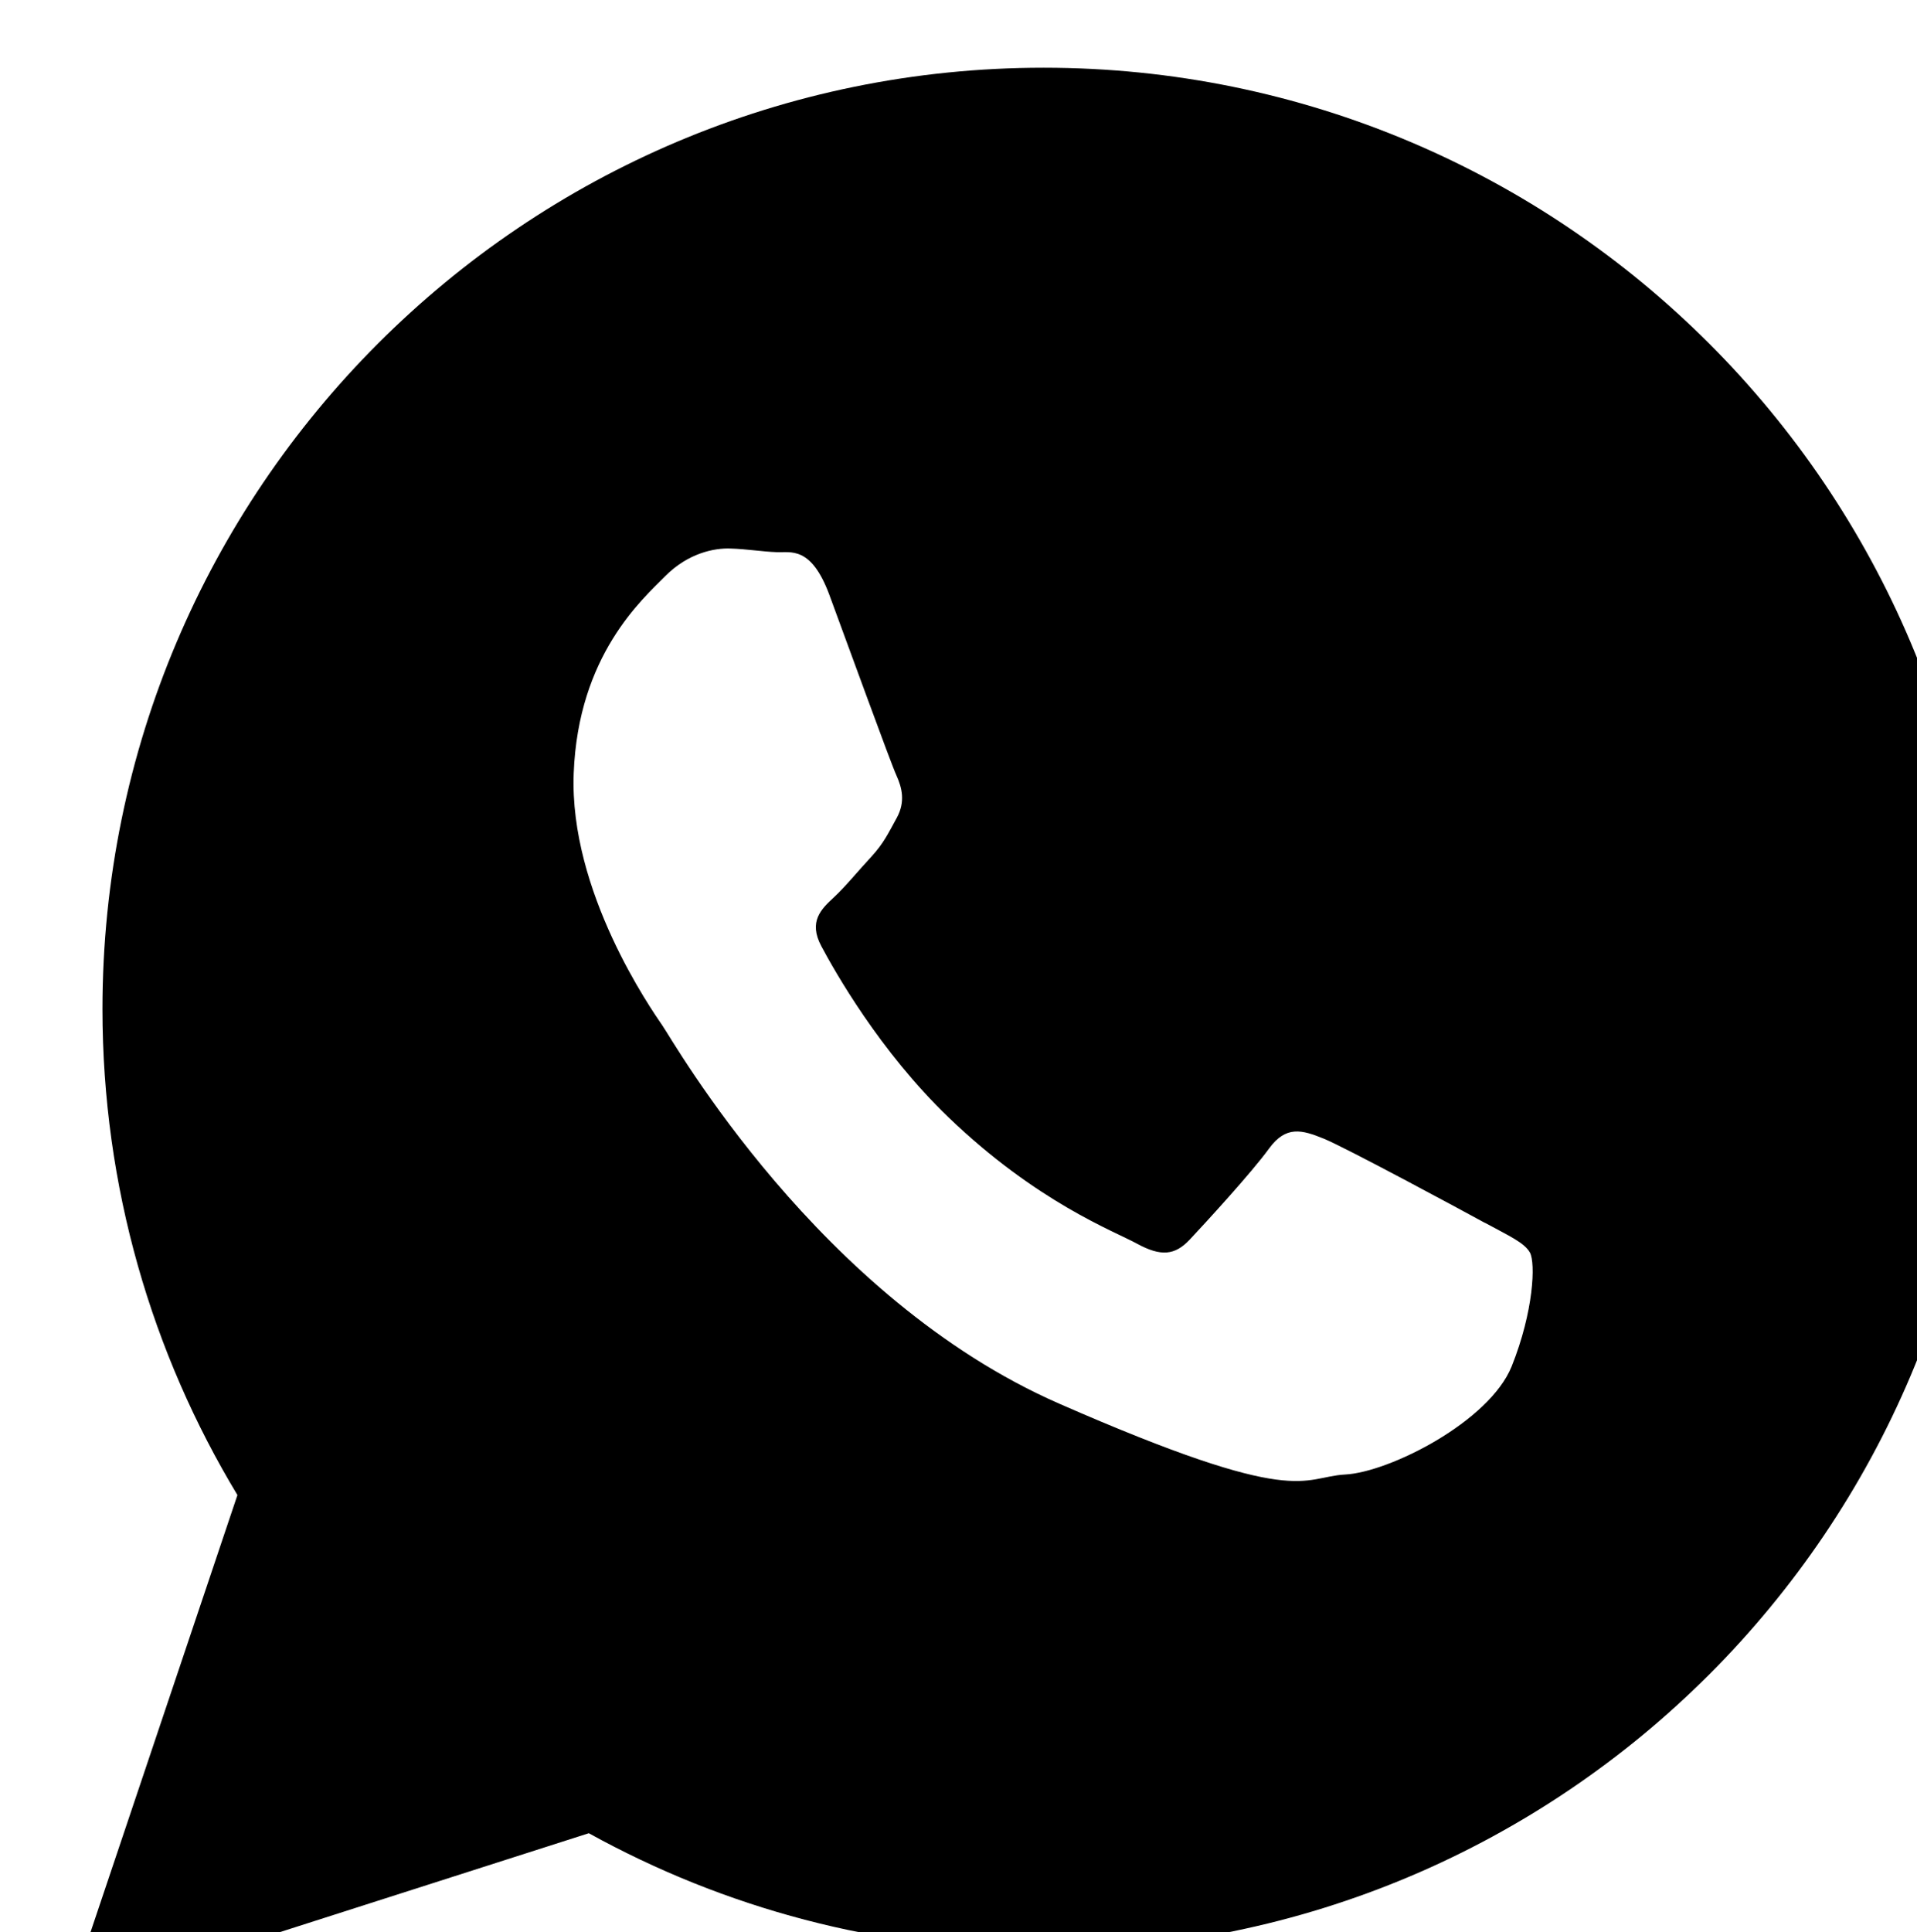
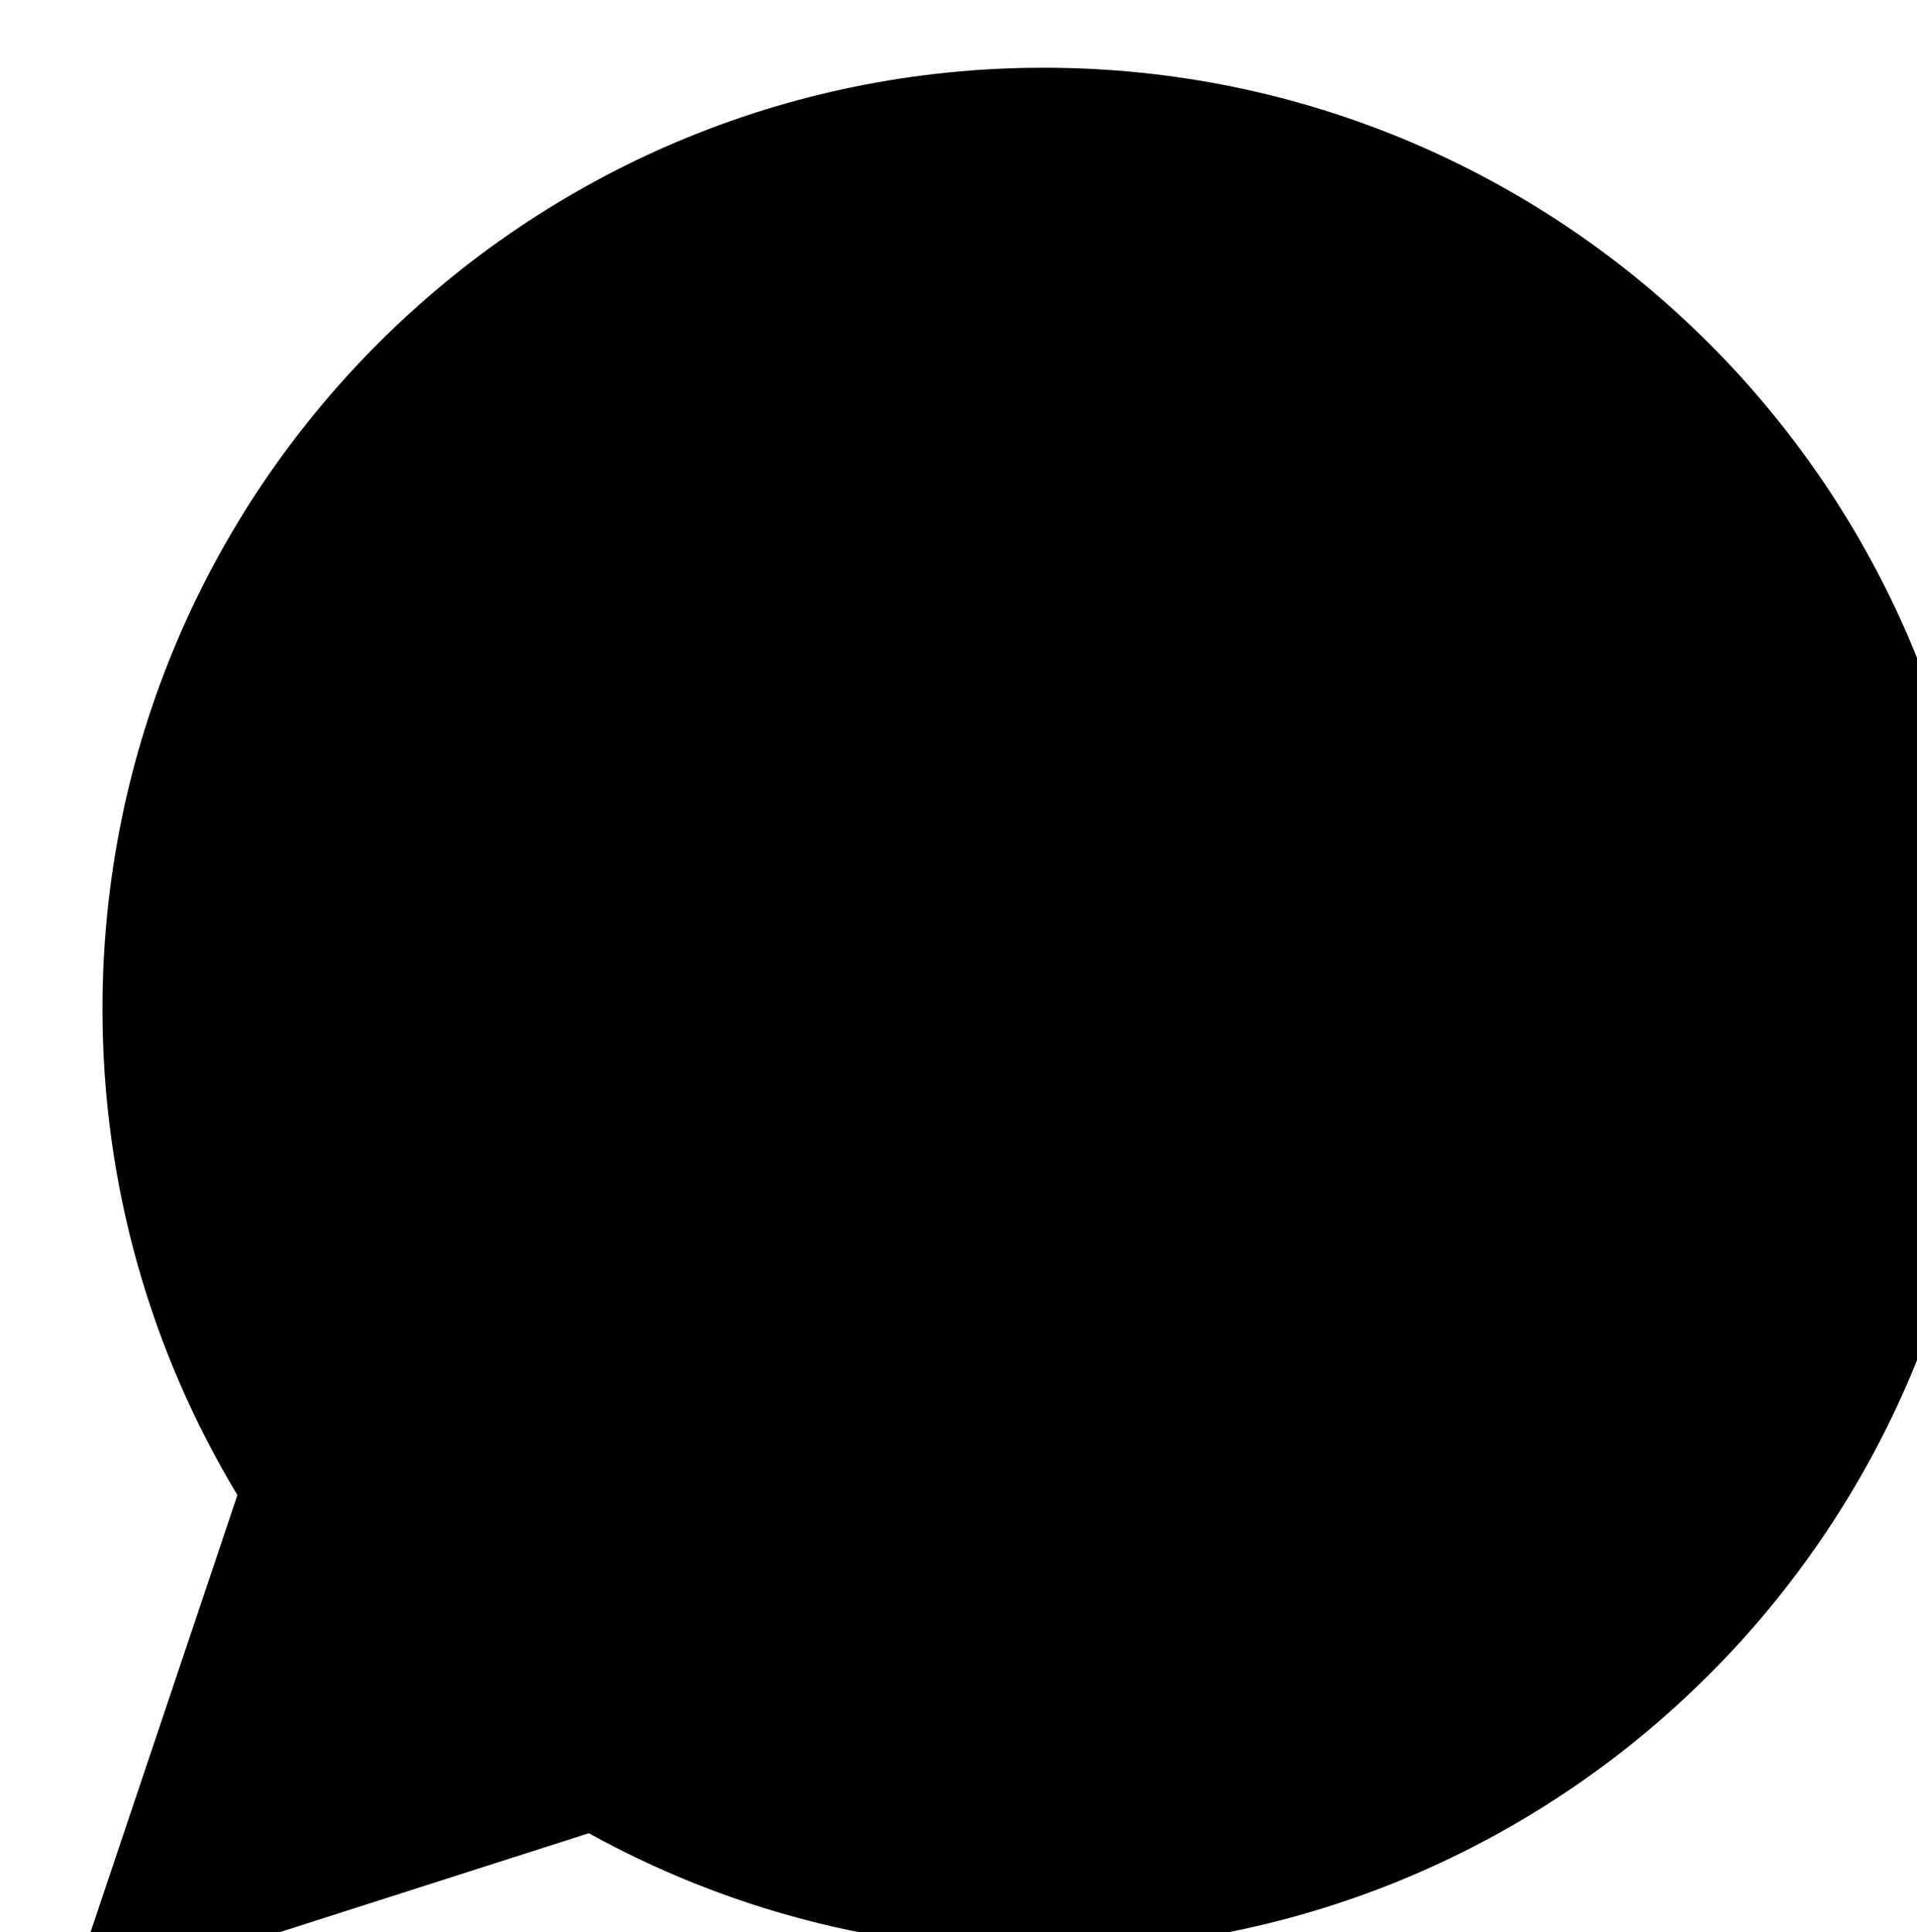
<svg xmlns="http://www.w3.org/2000/svg" id="Camada_2" data-name="Camada 2" viewBox="0 0 84.94 85.6">
  <defs>
    <style>
      .cls-1 {
        fill: #000;
        fill-rule: evenodd;
      }

      .cls-2 {
        filter: url(#drop-shadow-1);
      }
    </style>
    <filter id="drop-shadow-1" x="-3.35" y="-3.81" width="98" height="99" filterUnits="userSpaceOnUse">
      <feOffset dx="3" dy="3" />
      <feGaussianBlur result="blur" stdDeviation="2" />
      <feFlood flood-color="#000" flood-opacity=".1" />
      <feComposite in2="blur" operator="in" />
      <feComposite in="SourceGraphic" />
    </filter>
  </defs>
  <g id="OBJECTS">
    <g class="cls-2">
-       <path class="cls-1" d="M62.79,51.17c-1.04-.57-6.18-3.34-7.14-3.73-.96-.39-1.67-.59-2.42.44-.75,1.04-2.88,3.36-3.52,4.04-.65.69-1.27.75-2.32.18-1.04-.57-4.43-1.83-8.36-5.6-3.06-2.94-5.06-6.5-5.64-7.59-.58-1.09,0-1.64.55-2.15.5-.46,1.11-1.21,1.67-1.81.55-.6.75-1.04,1.13-1.73.38-.7.23-1.32-.02-1.87-.25-.54-2.18-5.86-2.98-8.02-.81-2.16-1.71-1.84-2.33-1.87-.62-.02-1.33-.14-2.04-.16-.71-.03-1.88.2-2.89,1.22-1.02,1.03-3.86,3.5-4.06,8.74-.2,5.24,3.43,10.44,3.93,11.17.51.73,6.92,12.08,17.58,16.75,10.66,4.67,10.72,3.25,12.67,3.14,1.96-.1,6.39-2.34,7.38-4.79.98-2.45,1.06-4.58.81-5.04-.25-.45-.95-.75-1.99-1.32h0ZM43.24,0C20.21,0,1.54,18.67,1.54,41.7c0,7.88,2.19,15.25,5.98,21.53L0,85.6l23.09-7.39c5.97,3.3,12.84,5.19,20.15,5.19,23.03,0,41.7-18.67,41.7-41.7S66.27,0,43.24,0h0Z" />
+       <path class="cls-1" d="M62.79,51.17h0ZM43.24,0C20.21,0,1.54,18.67,1.54,41.7c0,7.88,2.19,15.25,5.98,21.53L0,85.6l23.09-7.39c5.97,3.3,12.84,5.19,20.15,5.19,23.03,0,41.7-18.67,41.7-41.7S66.27,0,43.24,0h0Z" />
    </g>
  </g>
</svg>